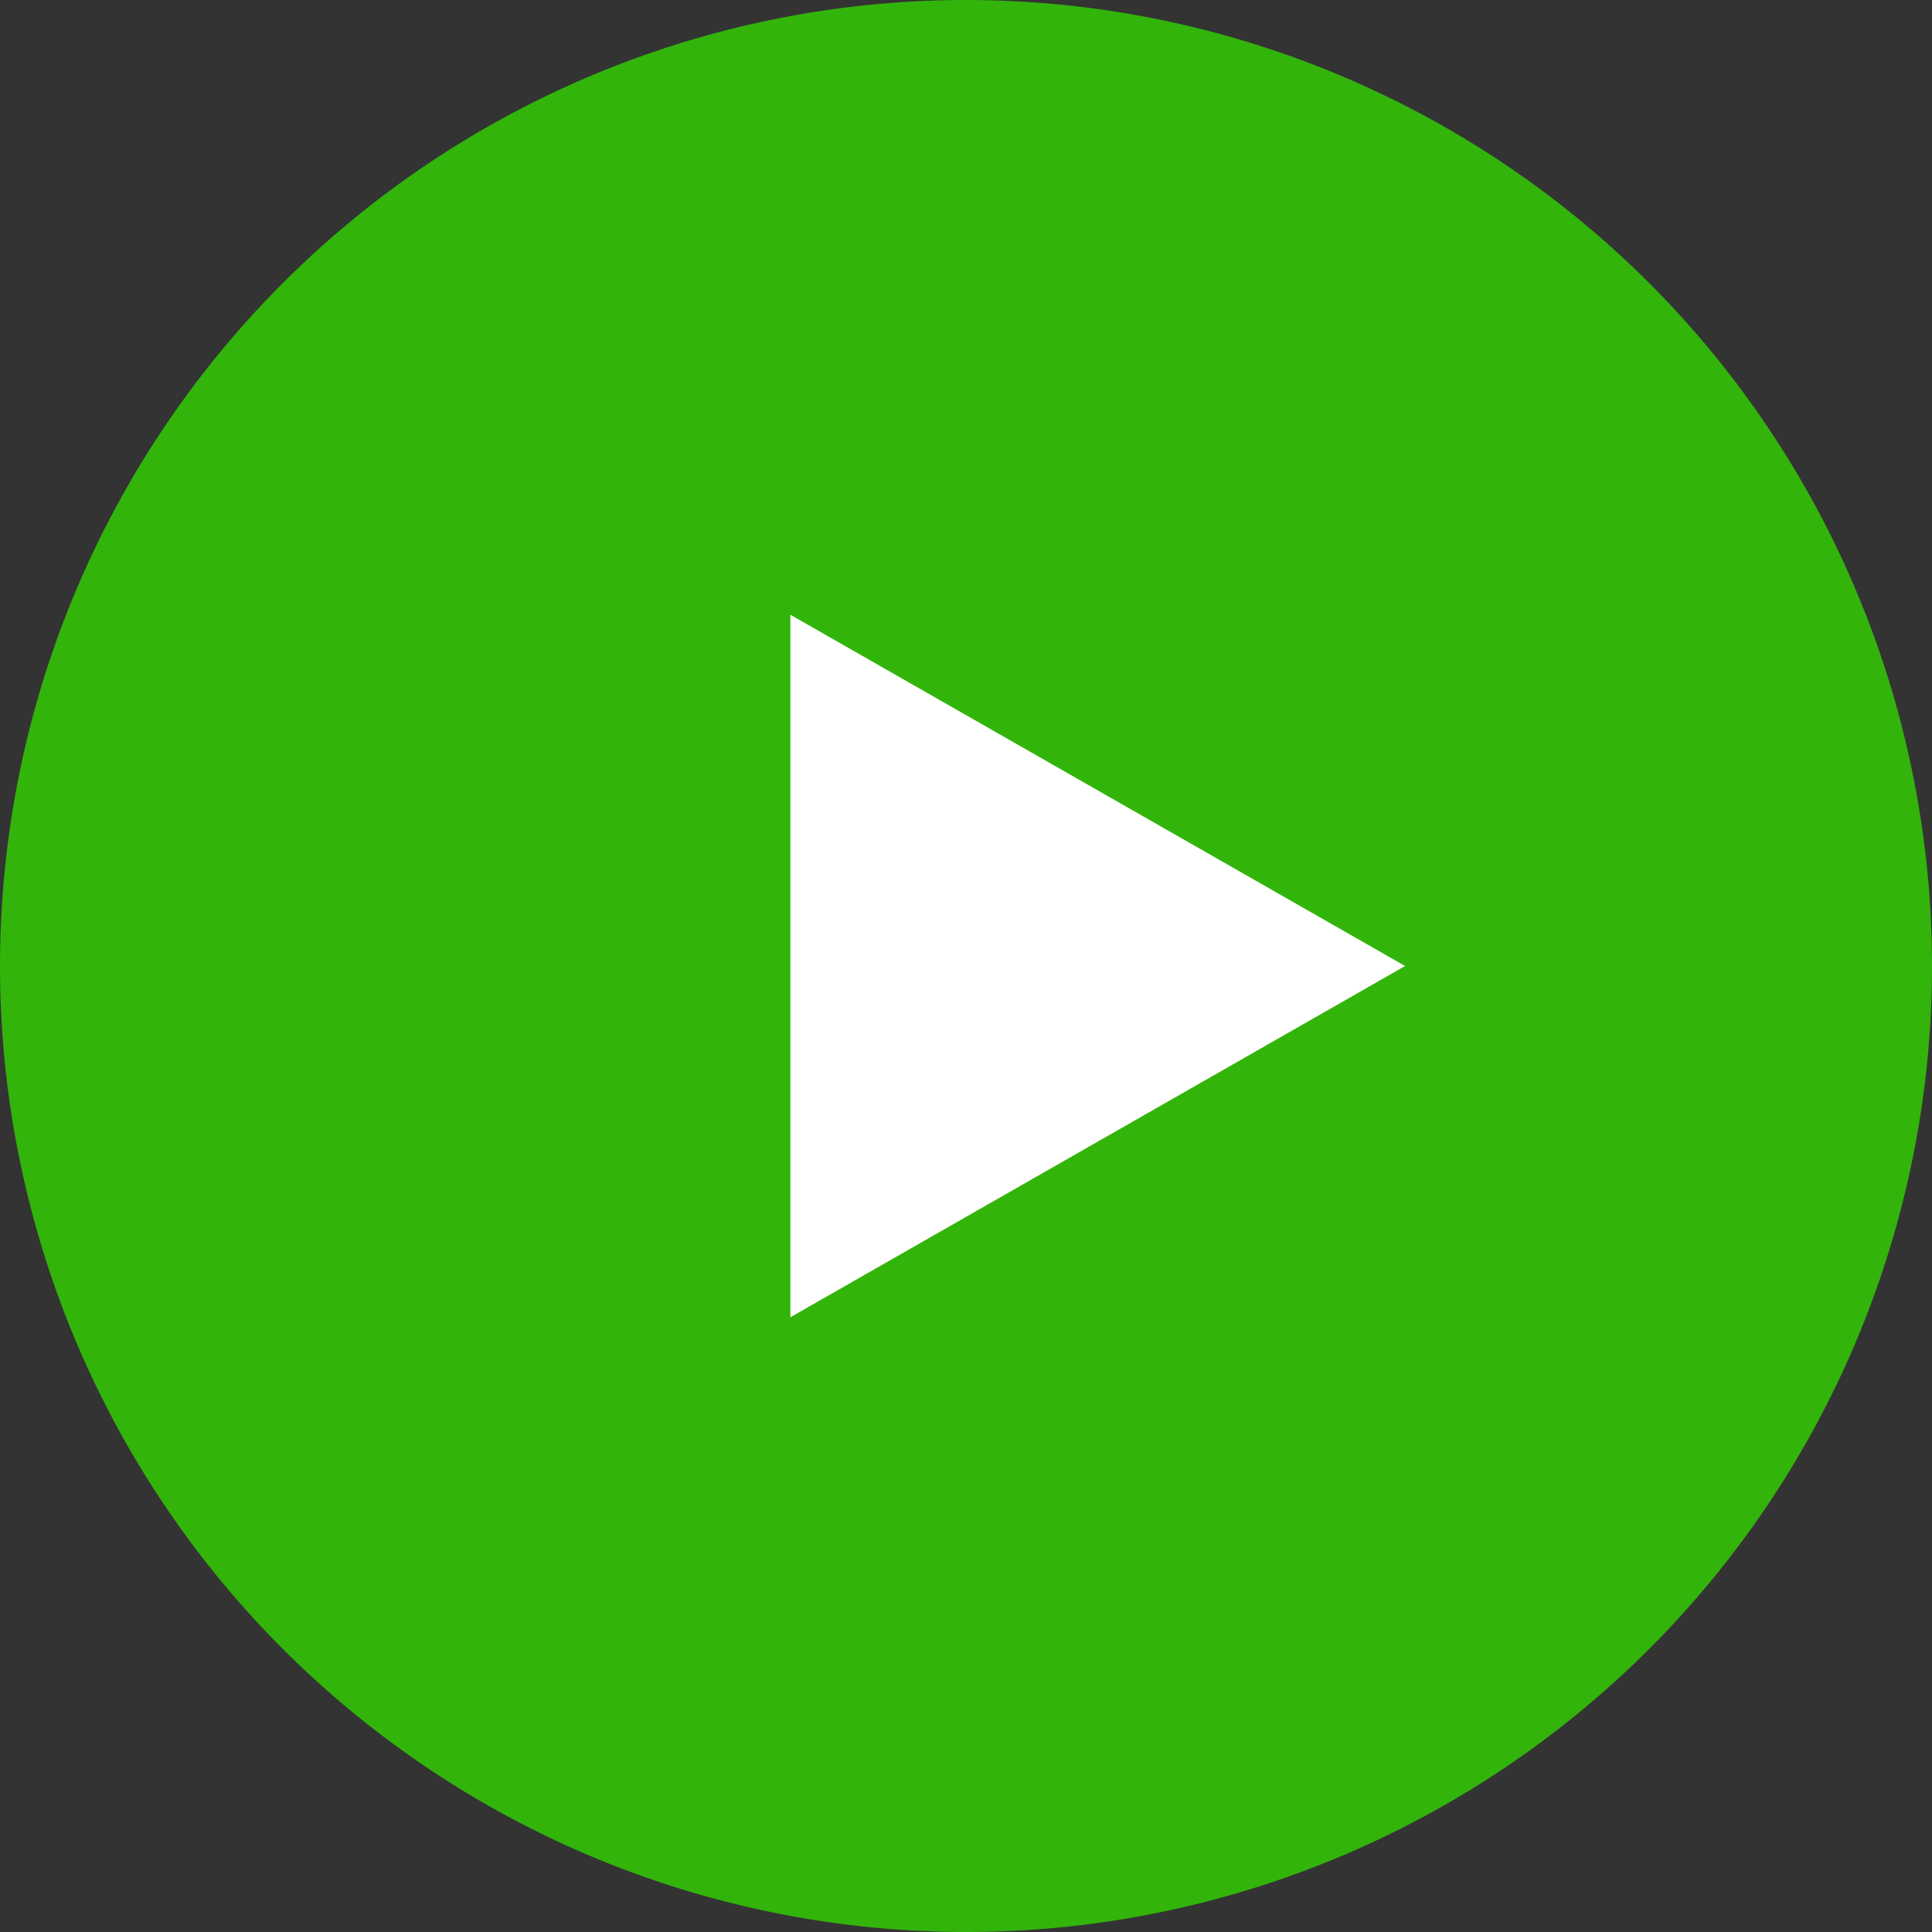
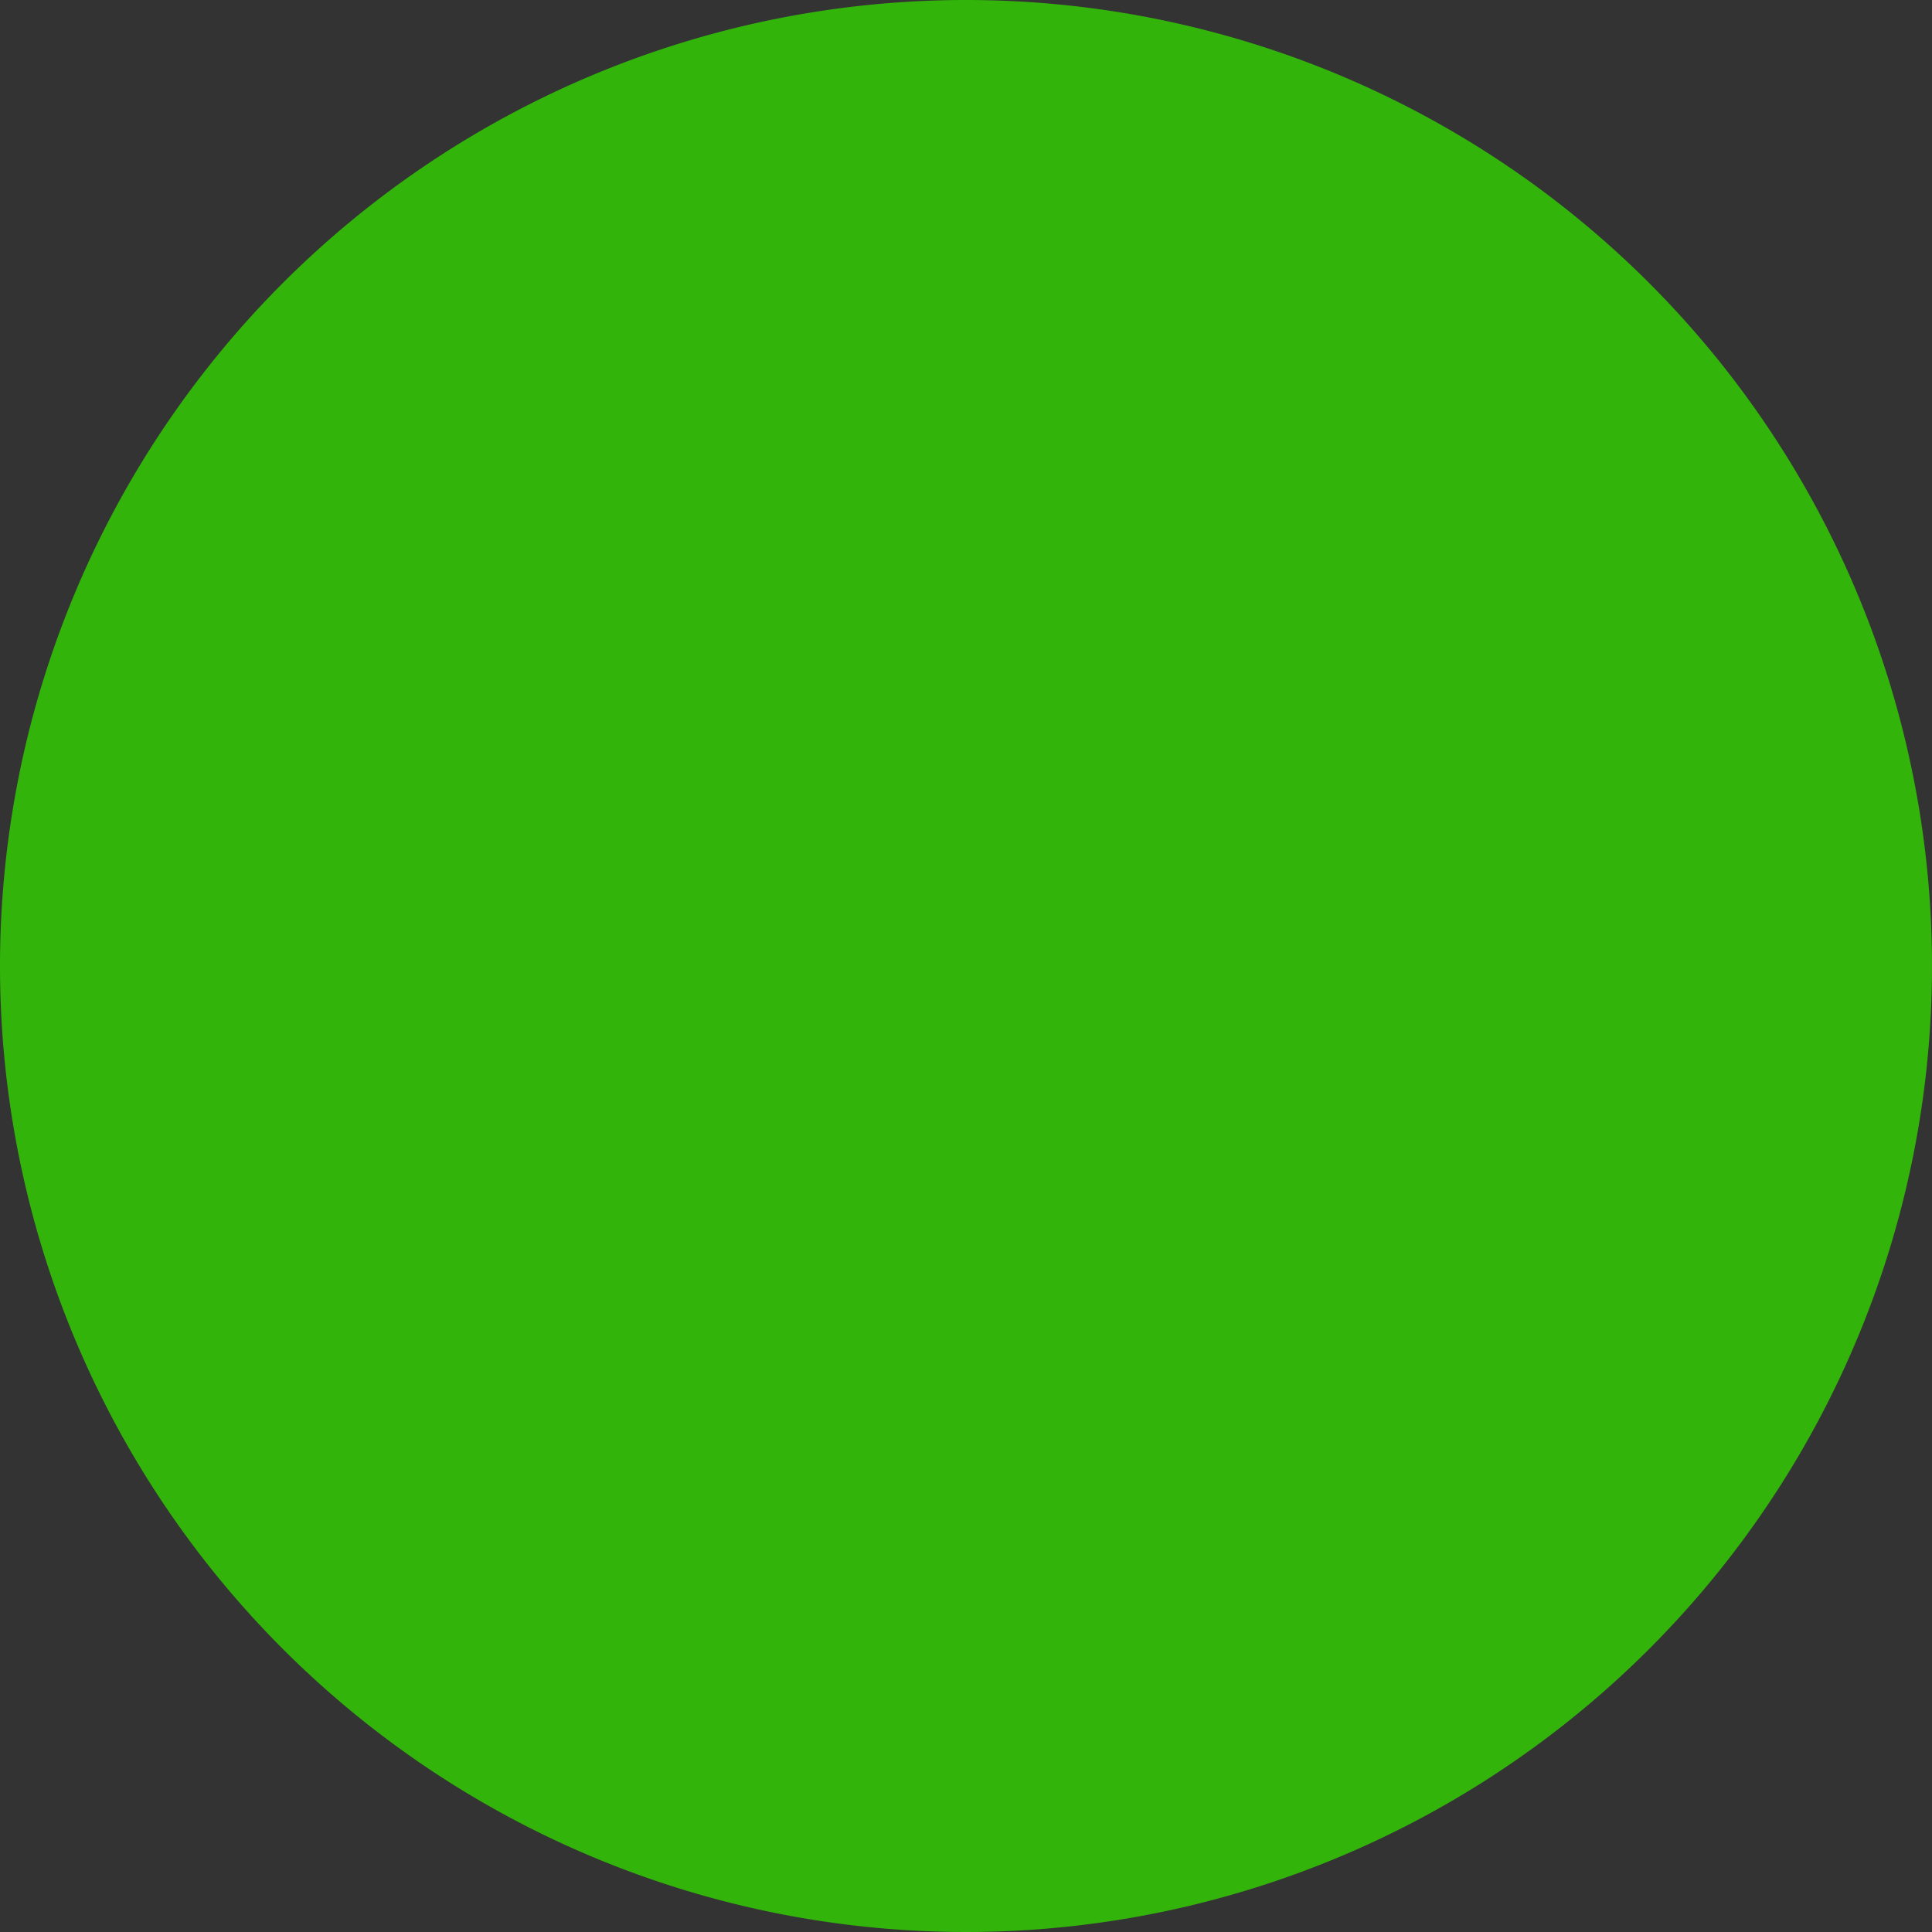
<svg xmlns="http://www.w3.org/2000/svg" width="22" height="22" viewBox="0 0 22 22">
  <rect x="0" y="0" width="22" height="22" fill="#333333" stroke="none" />
  <g id="グループ_1493" data-name="グループ 1493" transform="translate(-1153 -545)">
    <g id="グループ_11" data-name="グループ 11" transform="translate(1153.121 545)">
      <path id="パス_792" data-name="パス 792" d="M11,0A11,11,0,1,1,0,11,11,11,0,0,1,11,0Z" transform="translate(-0.121)" fill="#32b40b" />
-       <path id="多角形_7" data-name="多角形 7" d="M4,0,8,7H0Z" transform="translate(15.879 7) rotate(90)" fill="#fff" />
    </g>
  </g>
</svg>